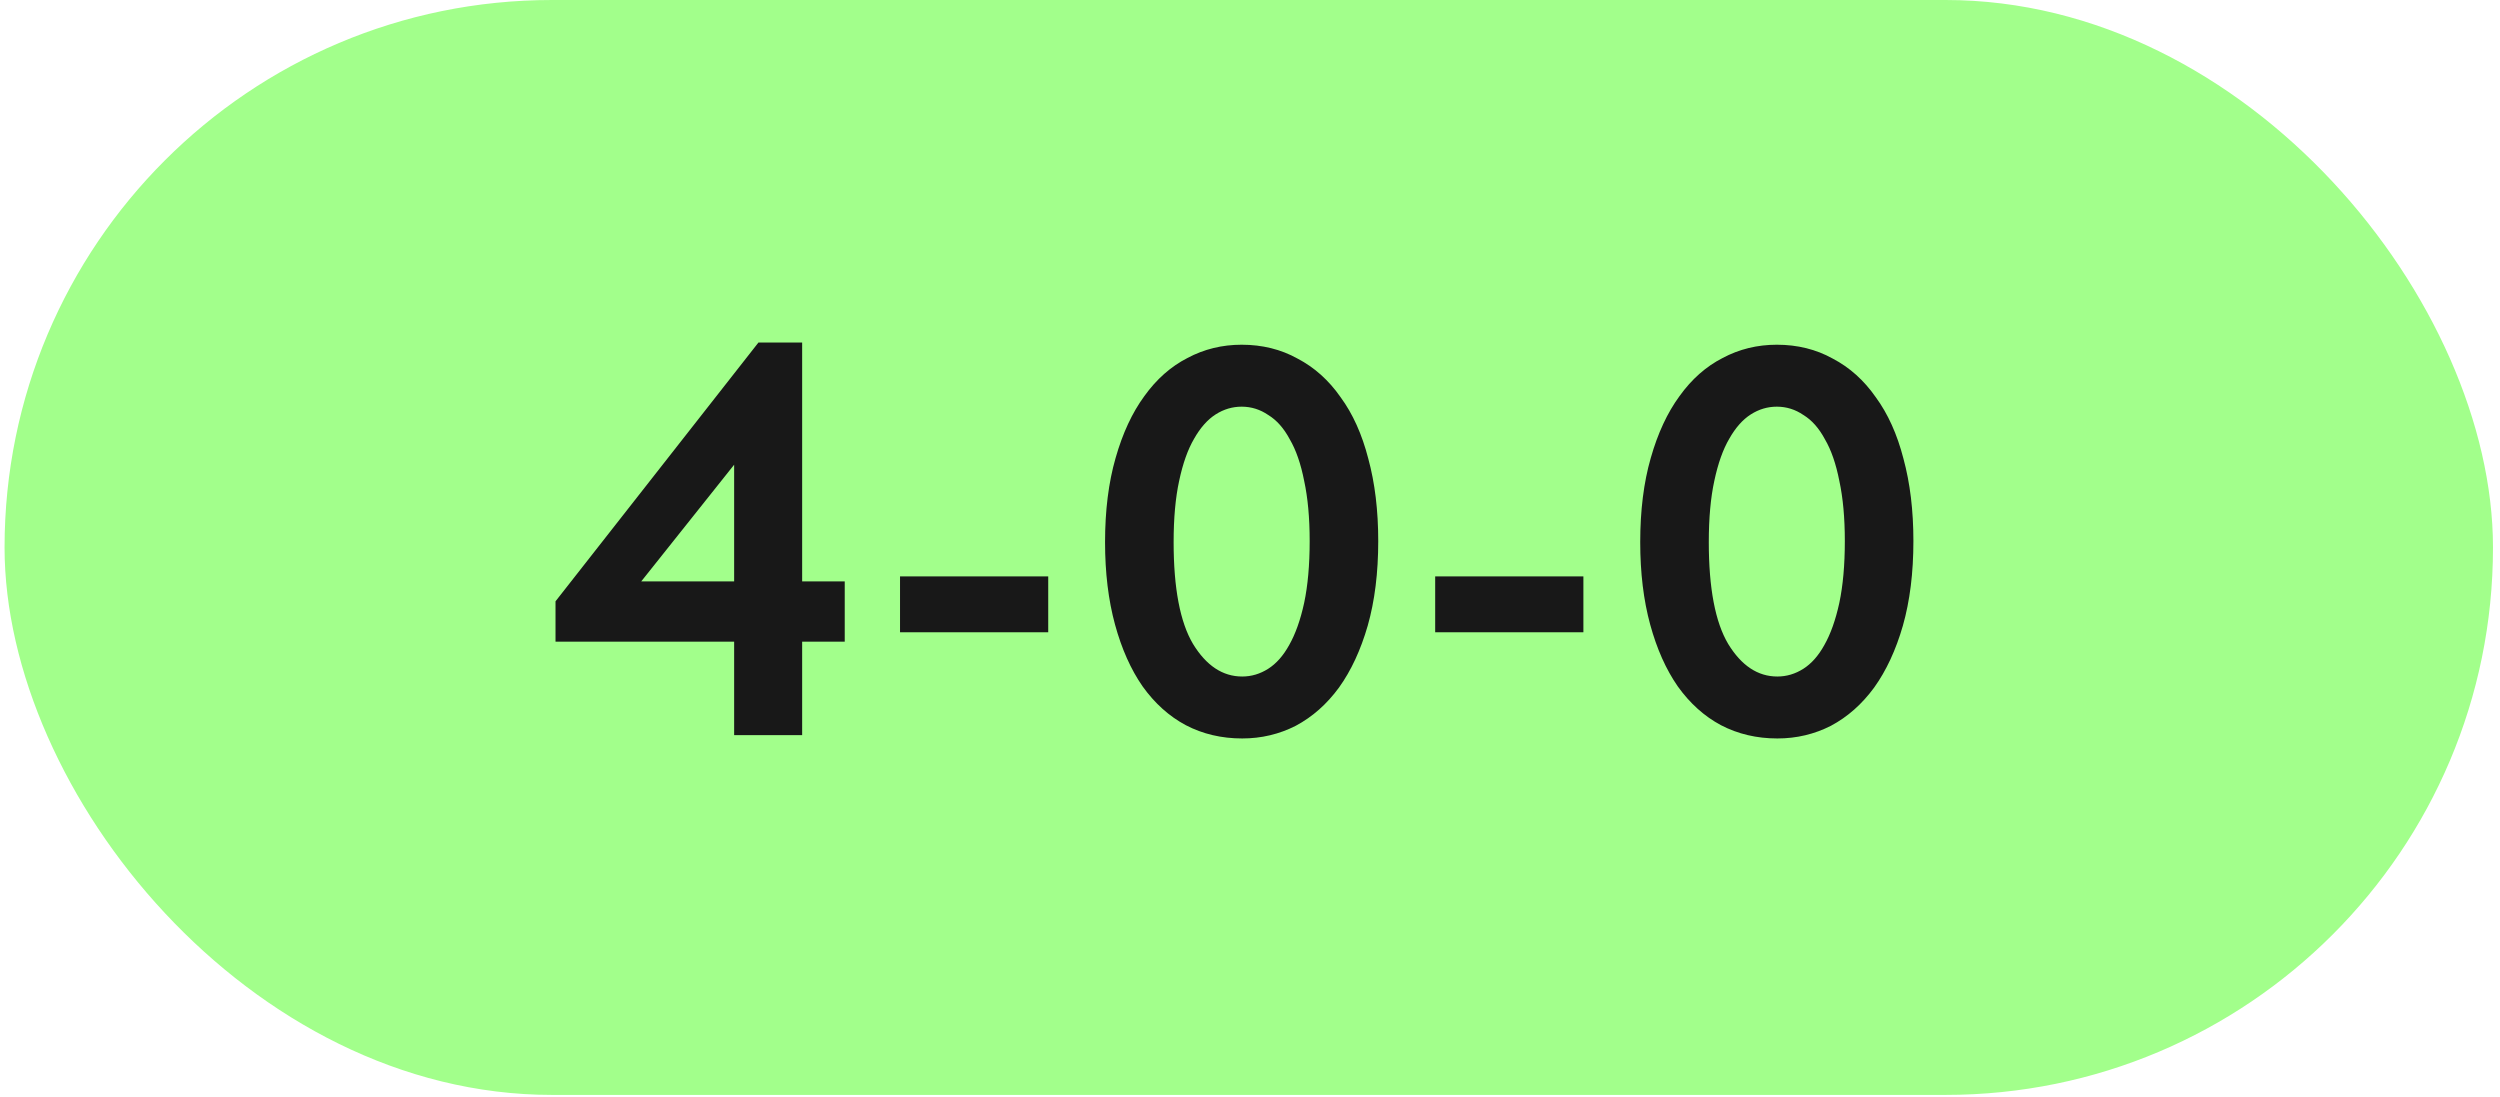
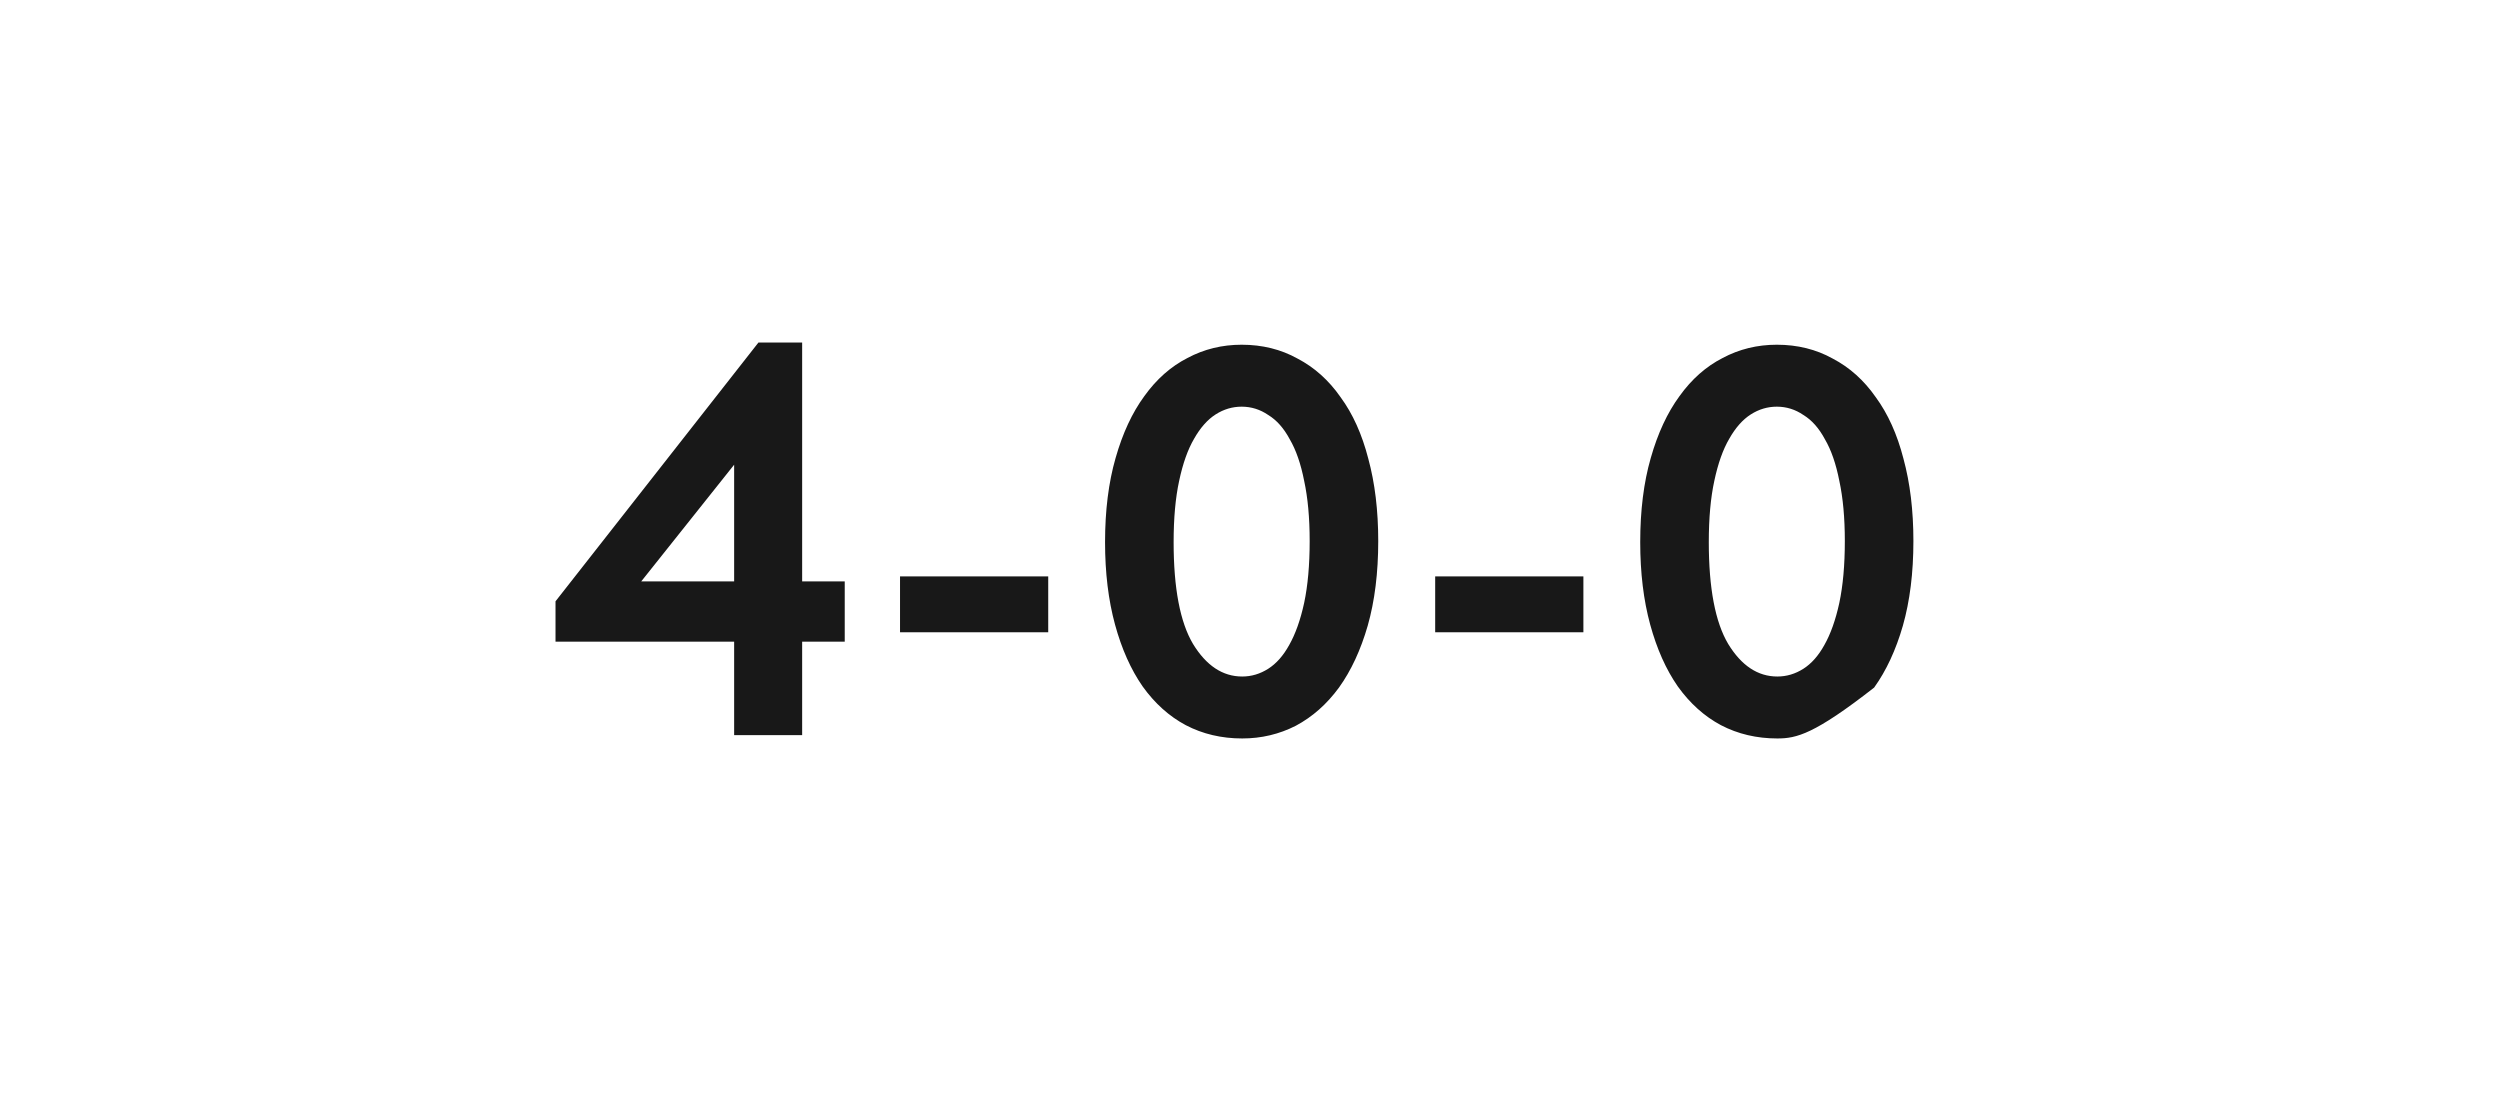
<svg xmlns="http://www.w3.org/2000/svg" width="180" height="79" viewBox="0 0 180 79" fill="none">
-   <rect x="0.328" width="179.167" height="78.834" rx="39.417" fill="#A2FF8B" />
-   <path d="M52.858 46.201H39.997V43.294L54.609 24.661H57.755V41.861H60.821V46.201H57.755V52.93H52.858V46.201ZM52.858 41.861V33.46L46.169 41.861H52.858ZM75.472 45.524H64.802V41.503H75.472V45.524ZM89.439 53.169C87.952 53.169 86.598 52.85 85.377 52.213C84.183 51.576 83.148 50.647 82.272 49.426C81.422 48.205 80.759 46.718 80.281 44.967C79.803 43.215 79.564 41.237 79.564 39.034C79.564 36.752 79.817 34.734 80.321 32.982C80.825 31.204 81.515 29.718 82.391 28.523C83.267 27.302 84.302 26.386 85.497 25.776C86.691 25.139 87.992 24.82 89.399 24.82C90.885 24.82 92.226 25.152 93.42 25.816C94.641 26.453 95.676 27.382 96.526 28.603C97.402 29.797 98.065 31.27 98.516 33.022C98.994 34.774 99.233 36.752 99.233 38.955C99.233 41.237 98.981 43.268 98.477 45.046C97.972 46.798 97.282 48.285 96.406 49.506C95.53 50.7 94.495 51.616 93.301 52.253C92.106 52.863 90.819 53.169 89.439 53.169ZM89.439 48.709C90.102 48.709 90.726 48.523 91.31 48.152C91.894 47.78 92.398 47.21 92.823 46.44C93.274 45.644 93.632 44.635 93.898 43.414C94.163 42.166 94.296 40.68 94.296 38.955C94.296 37.282 94.163 35.836 93.898 34.615C93.659 33.394 93.314 32.398 92.863 31.629C92.438 30.832 91.92 30.248 91.31 29.877C90.726 29.479 90.089 29.28 89.399 29.28C88.735 29.28 88.111 29.465 87.527 29.837C86.944 30.209 86.426 30.793 85.975 31.589C85.523 32.359 85.165 33.367 84.9 34.615C84.634 35.836 84.501 37.309 84.501 39.034C84.501 42.352 84.966 44.794 85.895 46.36C86.851 47.926 88.032 48.709 89.439 48.709ZM114.004 45.524H103.333V41.503H114.004V45.524ZM127.97 53.169C126.484 53.169 125.13 52.85 123.909 52.213C122.715 51.576 121.68 50.647 120.804 49.426C119.954 48.205 119.291 46.718 118.813 44.967C118.335 43.215 118.096 41.237 118.096 39.034C118.096 36.752 118.349 34.734 118.853 32.982C119.357 31.204 120.047 29.718 120.923 28.523C121.799 27.302 122.834 26.386 124.029 25.776C125.223 25.139 126.524 24.82 127.931 24.82C129.417 24.82 130.758 25.152 131.952 25.816C133.173 26.453 134.208 27.382 135.058 28.603C135.933 29.797 136.597 31.27 137.048 33.022C137.526 34.774 137.765 36.752 137.765 38.955C137.765 41.237 137.513 43.268 137.008 45.046C136.504 46.798 135.814 48.285 134.938 49.506C134.062 50.7 133.027 51.616 131.833 52.253C130.638 52.863 129.351 53.169 127.97 53.169ZM127.97 48.709C128.634 48.709 129.258 48.523 129.842 48.152C130.426 47.78 130.93 47.21 131.355 46.44C131.806 45.644 132.164 44.635 132.43 43.414C132.695 42.166 132.828 40.68 132.828 38.955C132.828 37.282 132.695 35.836 132.43 34.615C132.191 33.394 131.846 32.398 131.395 31.629C130.97 30.832 130.452 30.248 129.842 29.877C129.258 29.479 128.621 29.28 127.931 29.28C127.267 29.28 126.643 29.465 126.059 29.837C125.475 30.209 124.958 30.793 124.507 31.589C124.055 32.359 123.697 33.367 123.432 34.615C123.166 35.836 123.033 37.309 123.033 39.034C123.033 42.352 123.498 44.794 124.427 46.36C125.382 47.926 126.564 48.709 127.97 48.709Z" fill="#181818" />
+   <path d="M52.858 46.201H39.997V43.294L54.609 24.661H57.755V41.861H60.821V46.201H57.755V52.93H52.858V46.201ZM52.858 41.861V33.46L46.169 41.861H52.858ZM75.472 45.524H64.802V41.503H75.472V45.524ZM89.439 53.169C87.952 53.169 86.598 52.85 85.377 52.213C84.183 51.576 83.148 50.647 82.272 49.426C81.422 48.205 80.759 46.718 80.281 44.967C79.803 43.215 79.564 41.237 79.564 39.034C79.564 36.752 79.817 34.734 80.321 32.982C80.825 31.204 81.515 29.718 82.391 28.523C83.267 27.302 84.302 26.386 85.497 25.776C86.691 25.139 87.992 24.82 89.399 24.82C90.885 24.82 92.226 25.152 93.42 25.816C94.641 26.453 95.676 27.382 96.526 28.603C97.402 29.797 98.065 31.27 98.516 33.022C98.994 34.774 99.233 36.752 99.233 38.955C99.233 41.237 98.981 43.268 98.477 45.046C97.972 46.798 97.282 48.285 96.406 49.506C95.53 50.7 94.495 51.616 93.301 52.253C92.106 52.863 90.819 53.169 89.439 53.169ZM89.439 48.709C90.102 48.709 90.726 48.523 91.31 48.152C91.894 47.78 92.398 47.21 92.823 46.44C93.274 45.644 93.632 44.635 93.898 43.414C94.163 42.166 94.296 40.68 94.296 38.955C94.296 37.282 94.163 35.836 93.898 34.615C93.659 33.394 93.314 32.398 92.863 31.629C92.438 30.832 91.92 30.248 91.31 29.877C90.726 29.479 90.089 29.28 89.399 29.28C88.735 29.28 88.111 29.465 87.527 29.837C86.944 30.209 86.426 30.793 85.975 31.589C85.523 32.359 85.165 33.367 84.9 34.615C84.634 35.836 84.501 37.309 84.501 39.034C84.501 42.352 84.966 44.794 85.895 46.36C86.851 47.926 88.032 48.709 89.439 48.709ZM114.004 45.524H103.333V41.503H114.004V45.524ZM127.97 53.169C126.484 53.169 125.13 52.85 123.909 52.213C122.715 51.576 121.68 50.647 120.804 49.426C119.954 48.205 119.291 46.718 118.813 44.967C118.335 43.215 118.096 41.237 118.096 39.034C118.096 36.752 118.349 34.734 118.853 32.982C119.357 31.204 120.047 29.718 120.923 28.523C121.799 27.302 122.834 26.386 124.029 25.776C125.223 25.139 126.524 24.82 127.931 24.82C129.417 24.82 130.758 25.152 131.952 25.816C133.173 26.453 134.208 27.382 135.058 28.603C135.933 29.797 136.597 31.27 137.048 33.022C137.526 34.774 137.765 36.752 137.765 38.955C137.765 41.237 137.513 43.268 137.008 45.046C136.504 46.798 135.814 48.285 134.938 49.506C130.638 52.863 129.351 53.169 127.97 53.169ZM127.97 48.709C128.634 48.709 129.258 48.523 129.842 48.152C130.426 47.78 130.93 47.21 131.355 46.44C131.806 45.644 132.164 44.635 132.43 43.414C132.695 42.166 132.828 40.68 132.828 38.955C132.828 37.282 132.695 35.836 132.43 34.615C132.191 33.394 131.846 32.398 131.395 31.629C130.97 30.832 130.452 30.248 129.842 29.877C129.258 29.479 128.621 29.28 127.931 29.28C127.267 29.28 126.643 29.465 126.059 29.837C125.475 30.209 124.958 30.793 124.507 31.589C124.055 32.359 123.697 33.367 123.432 34.615C123.166 35.836 123.033 37.309 123.033 39.034C123.033 42.352 123.498 44.794 124.427 46.36C125.382 47.926 126.564 48.709 127.97 48.709Z" fill="#181818" />
</svg>